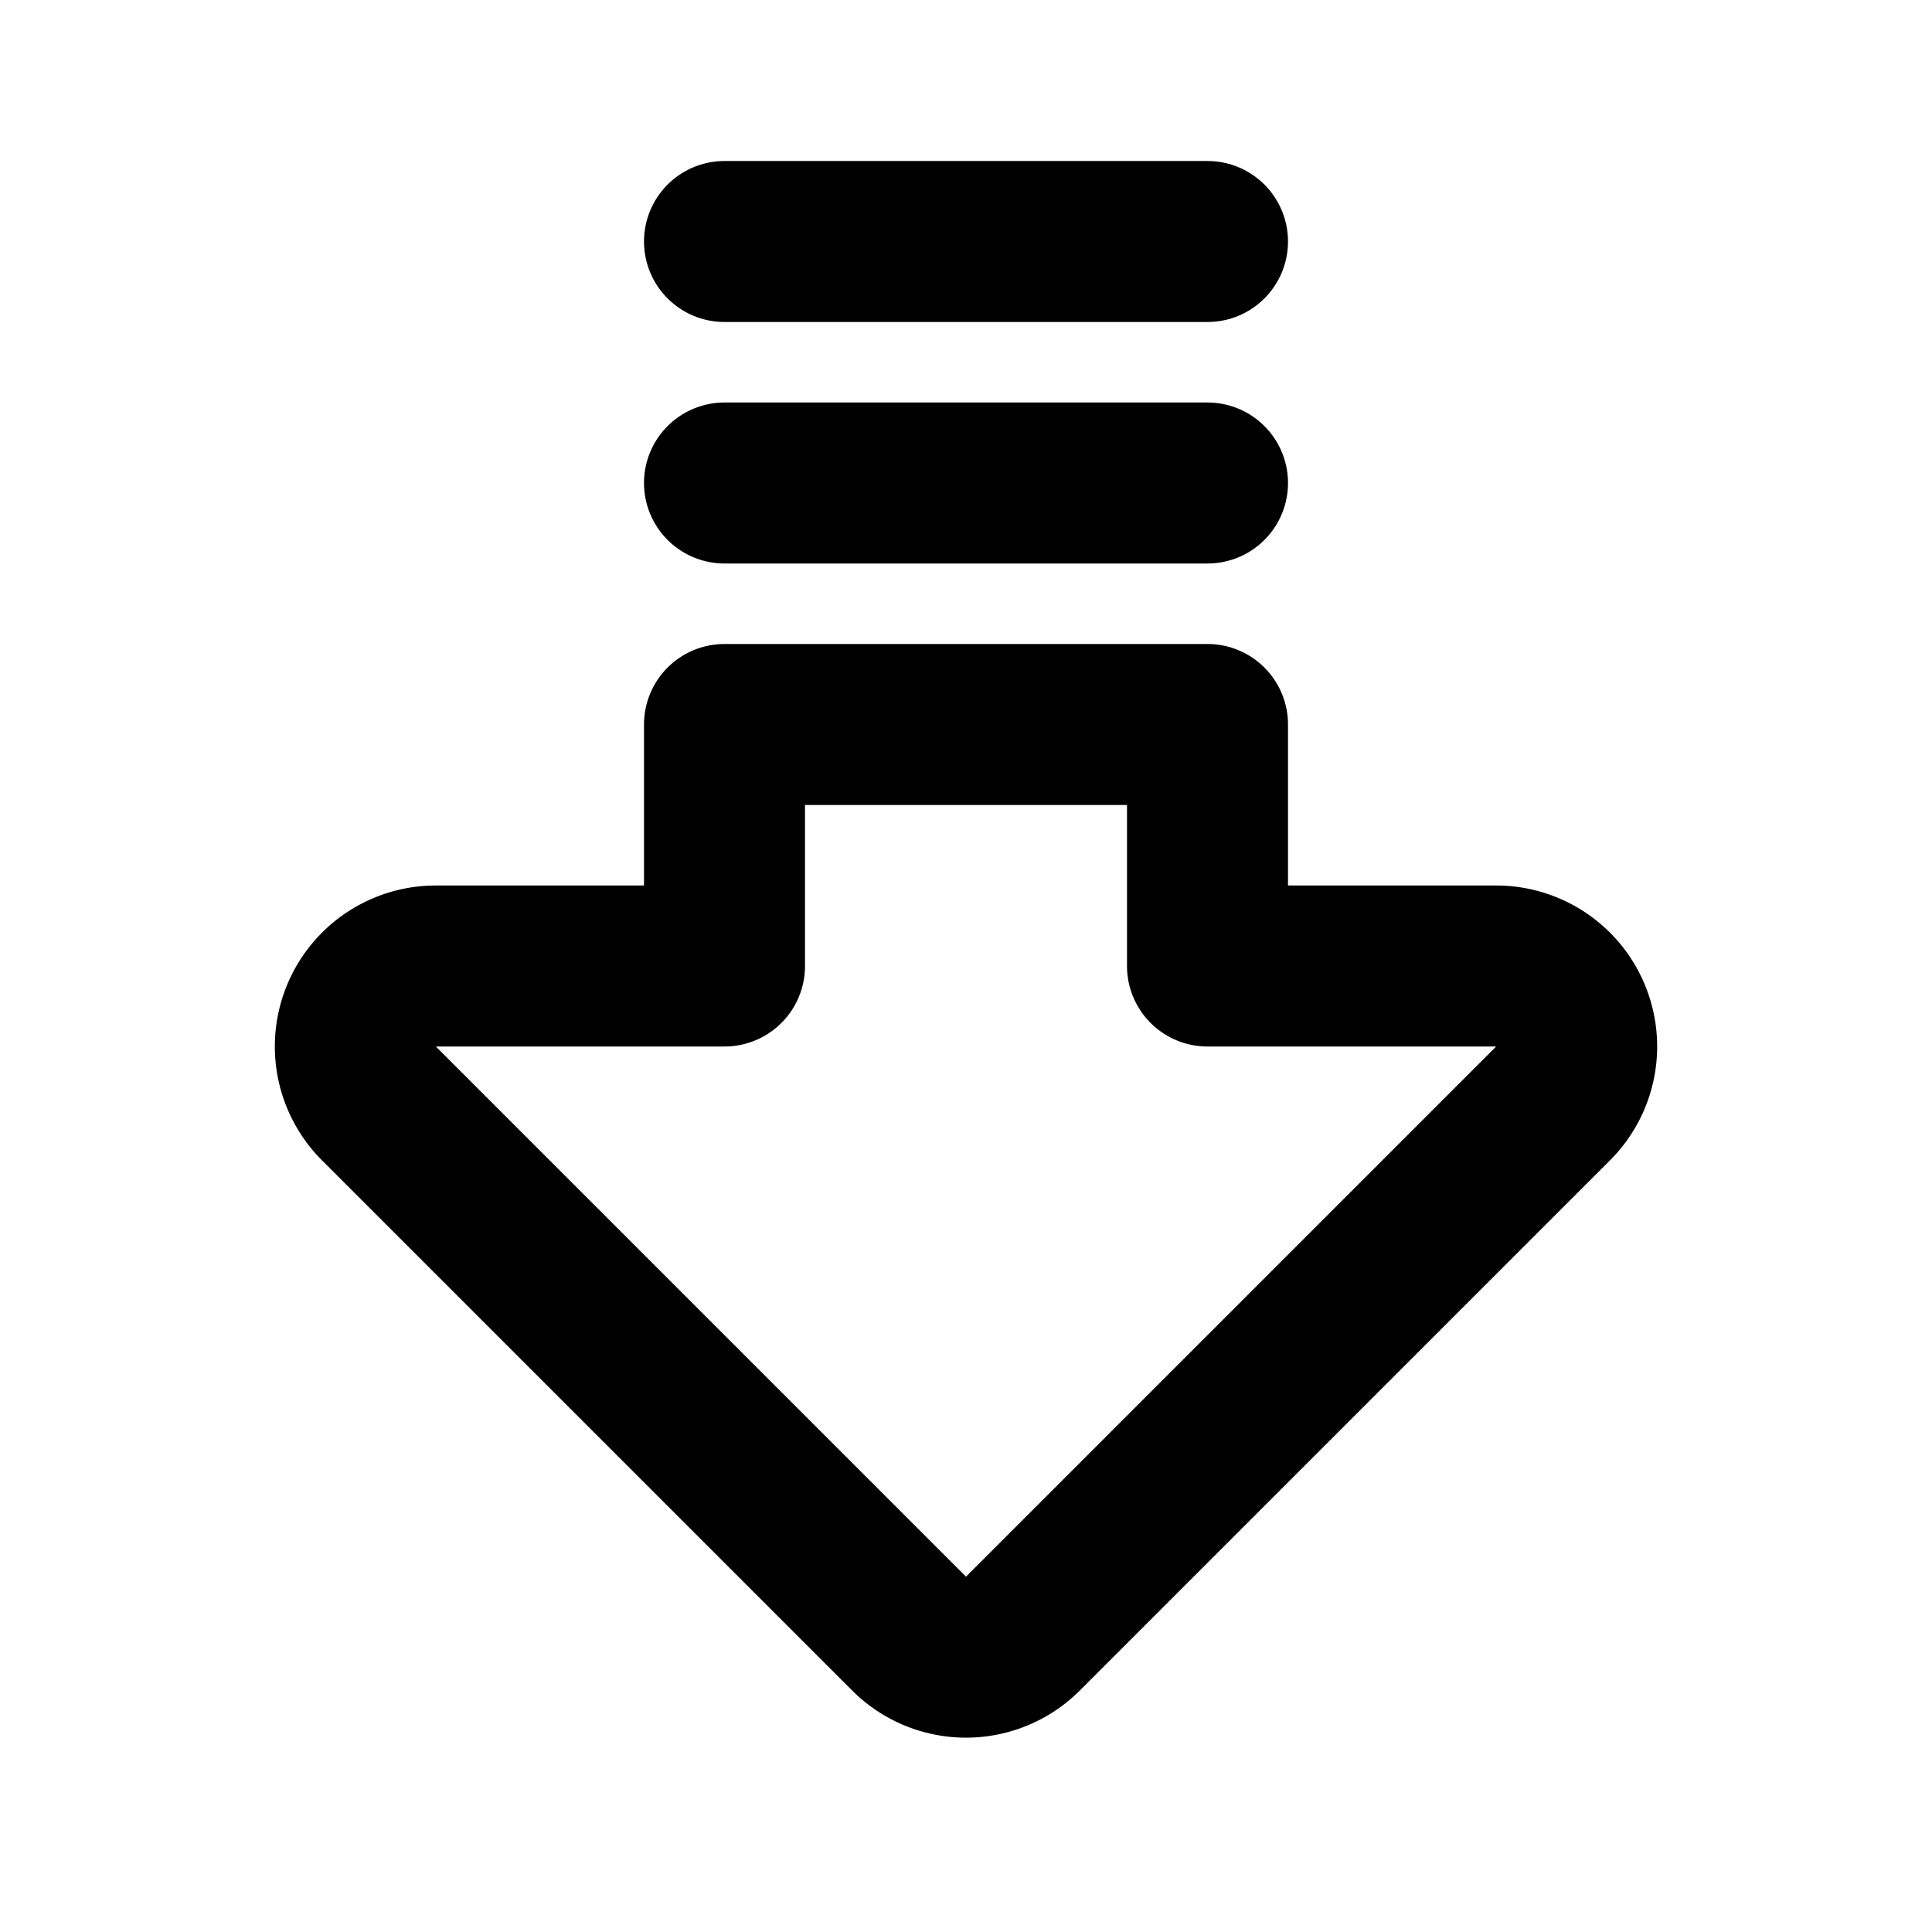
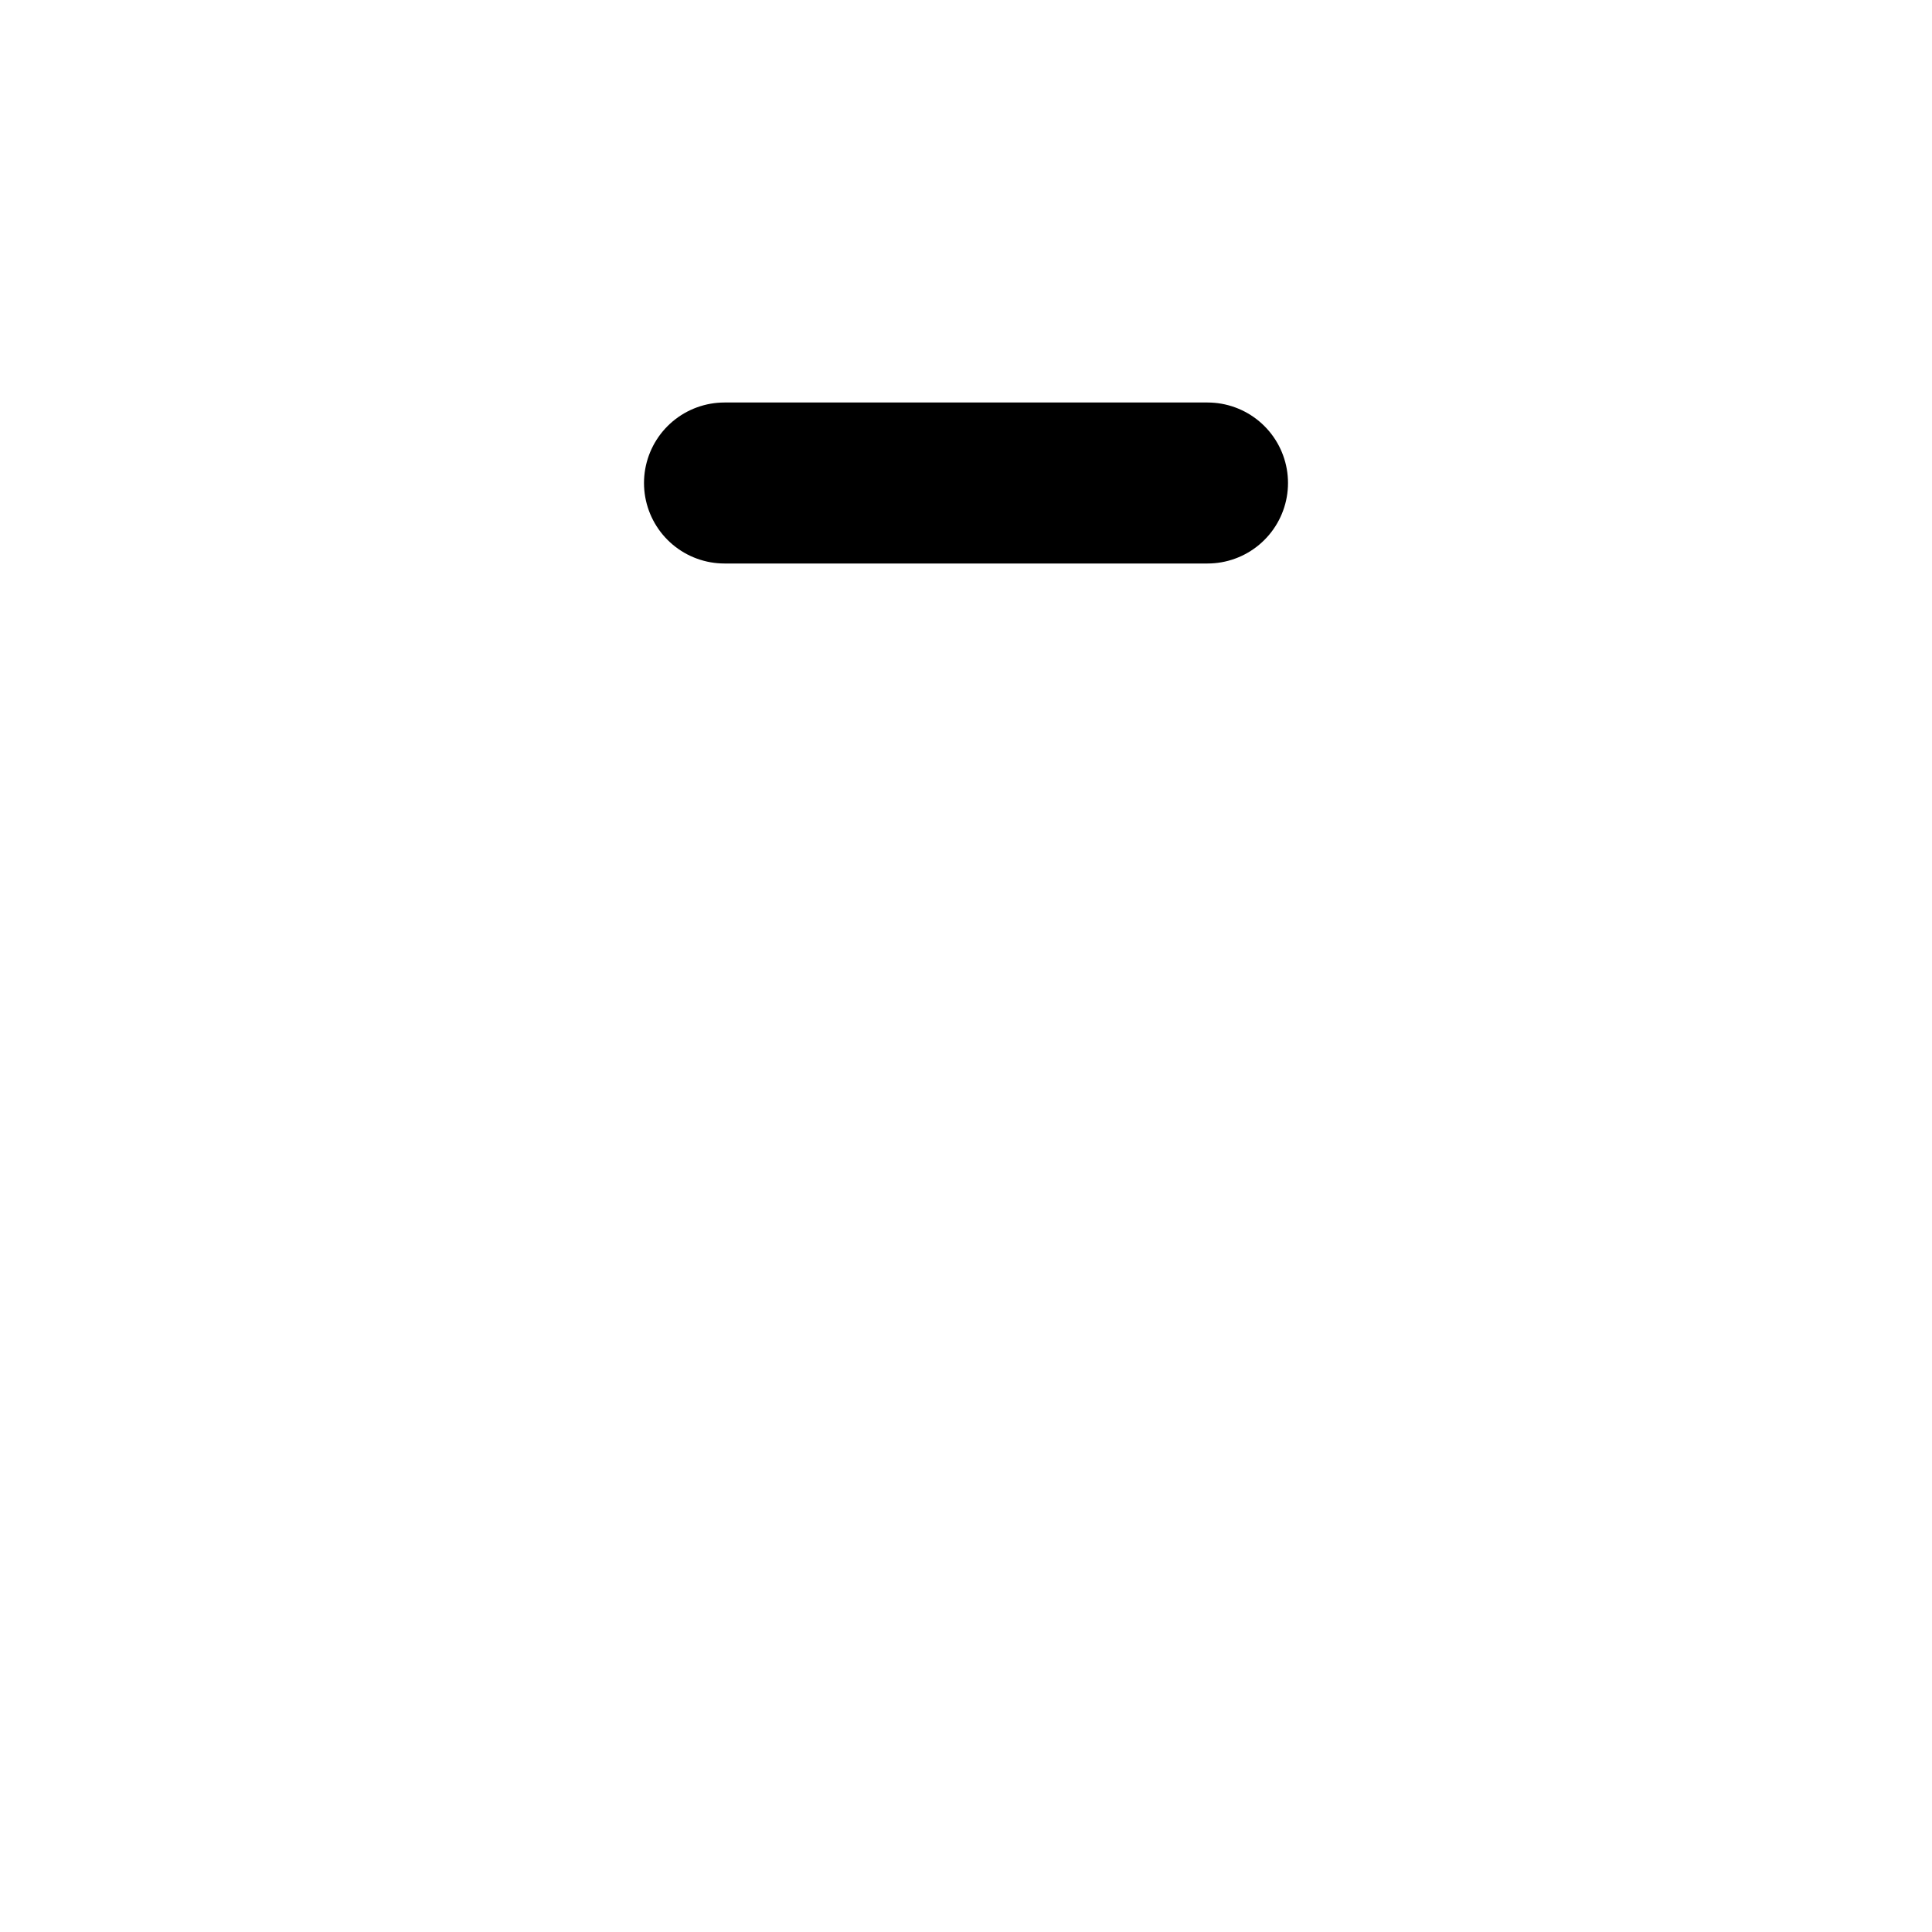
<svg xmlns="http://www.w3.org/2000/svg" width="24" height="24" viewBox="0 0 24 24" fill="none" stroke="currentColor" stroke-width="2" stroke-linecap="round" stroke-linejoin="round">
-   <path d="M15 12h3.586a1 1 0 0 1 .707 1.707l-6.586 6.586a1 1 0 0 1 -1.414 0l-6.586 -6.586a1 1 0 0 1 .707 -1.707h3.586v-3h6v3" />
-   <path d="M15 3h-6" />
  <path d="M15 6h-6" />
</svg>